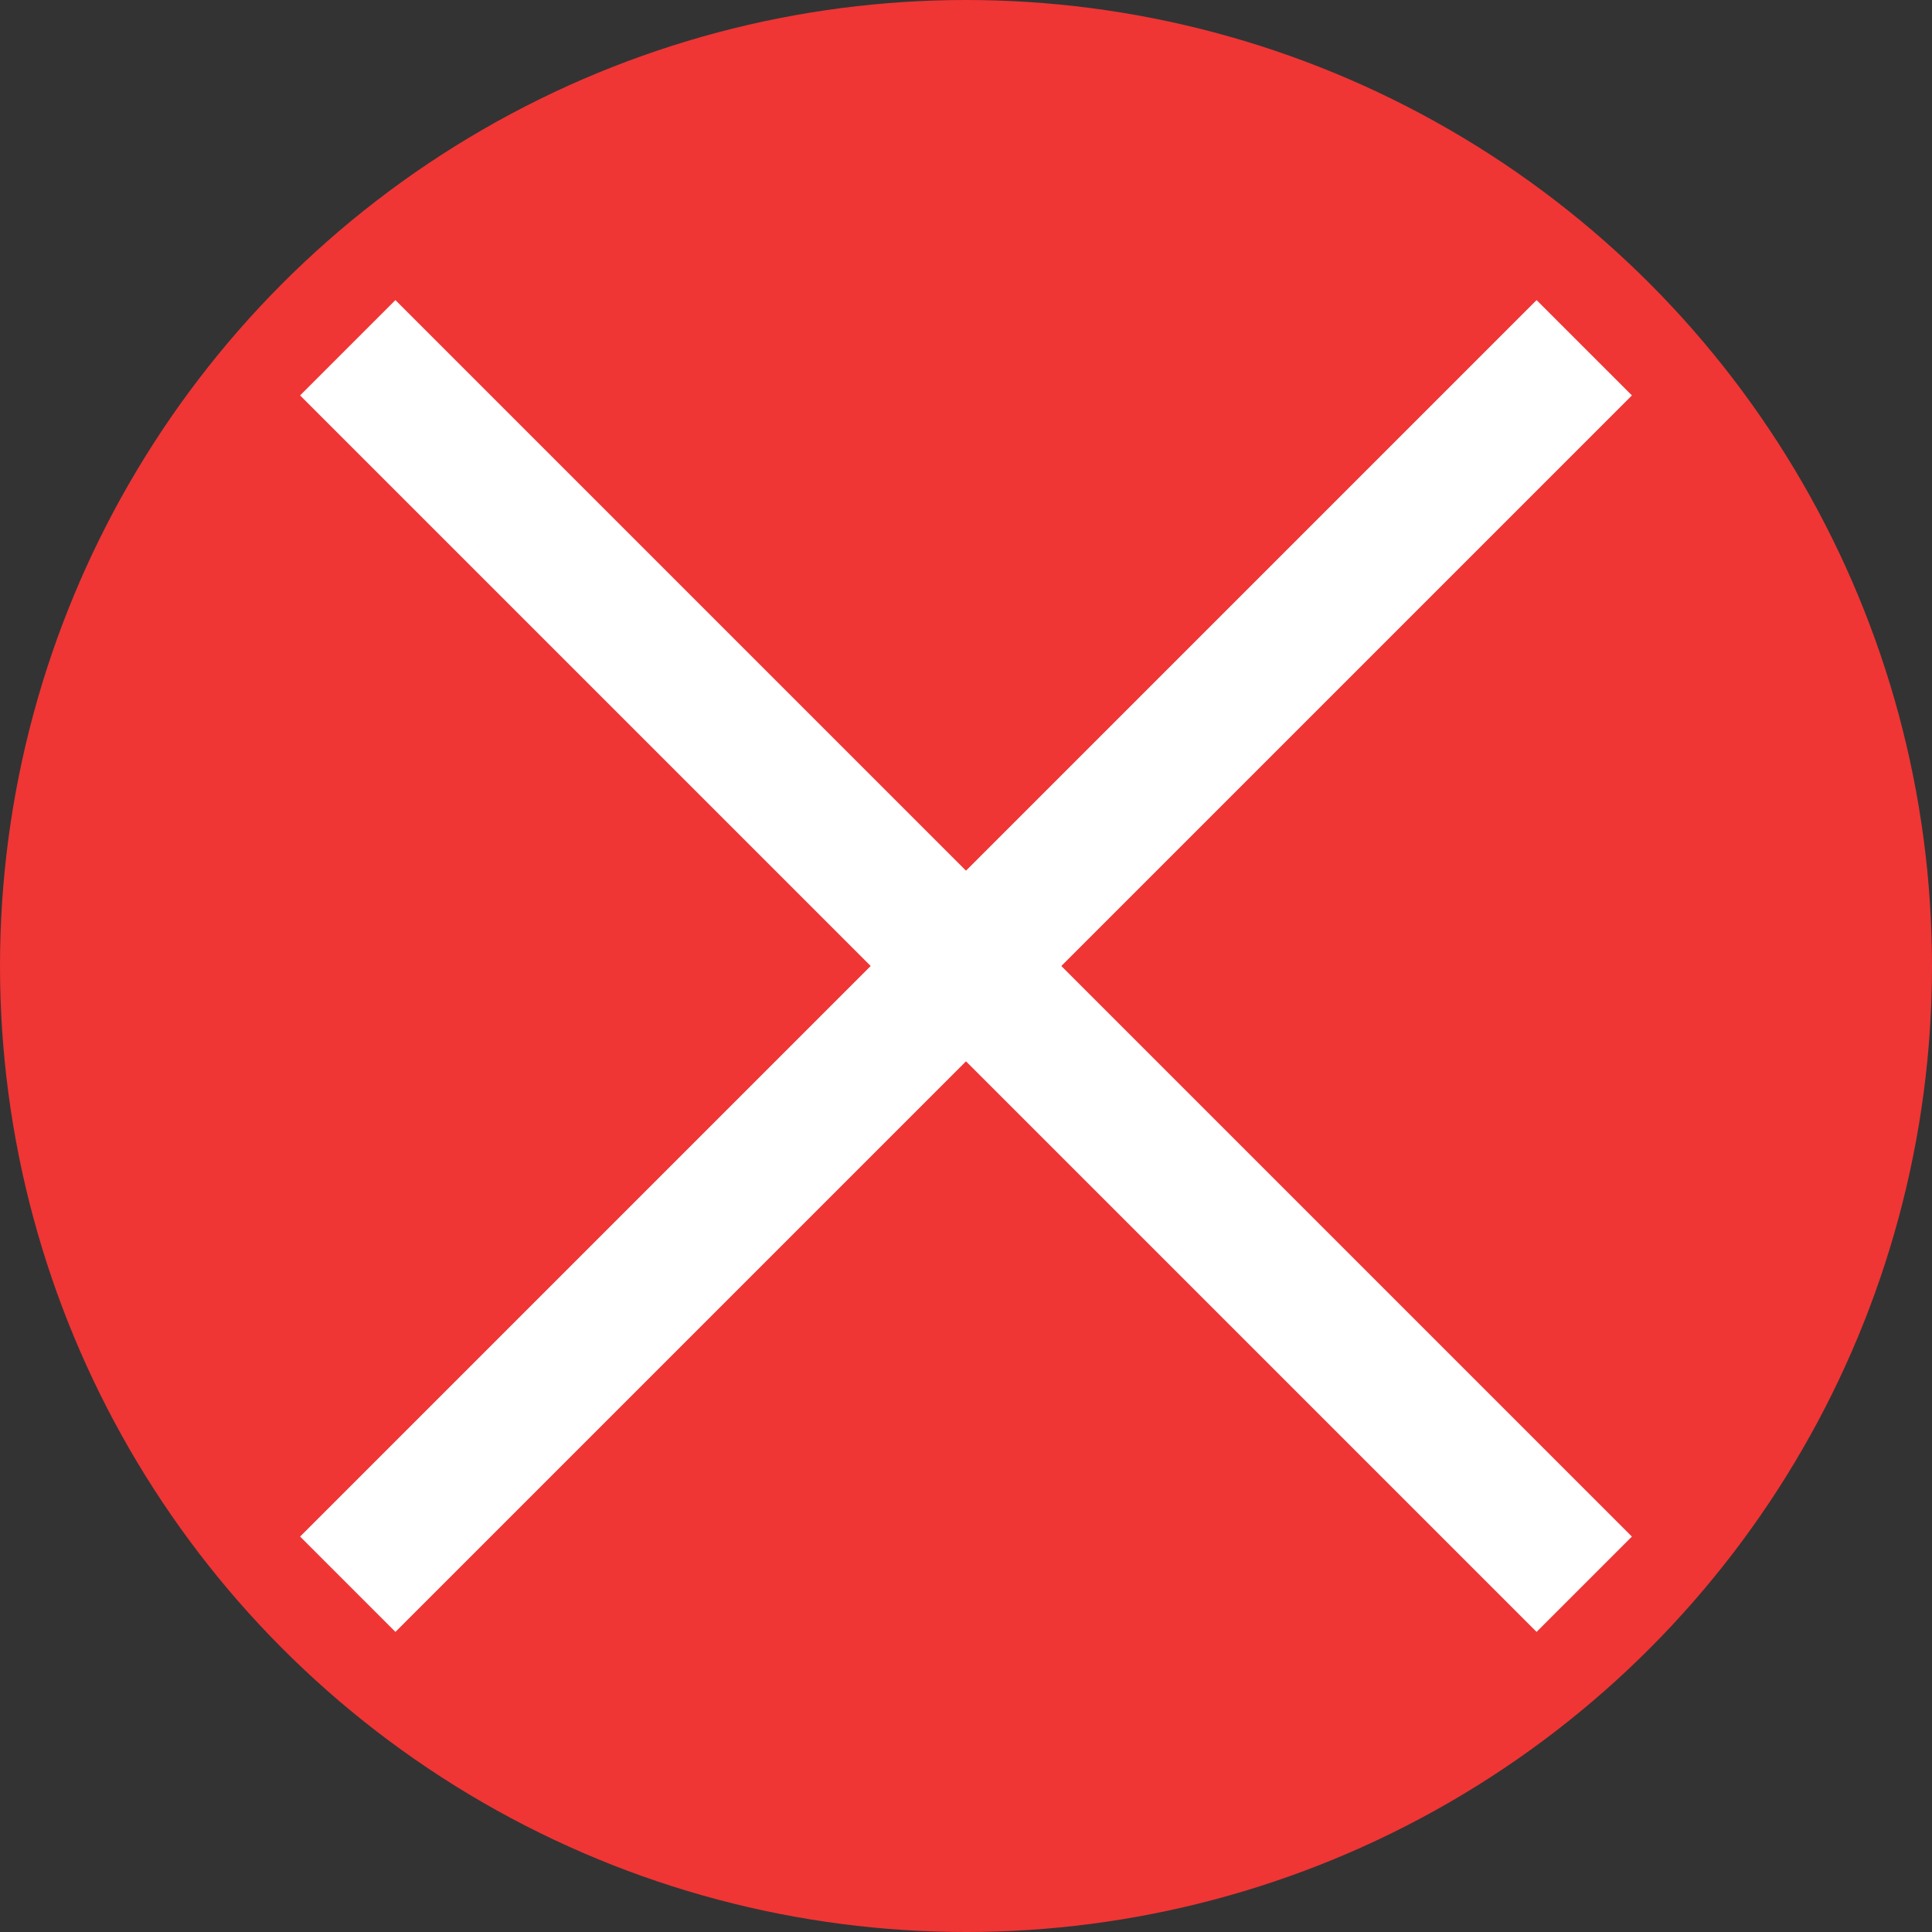
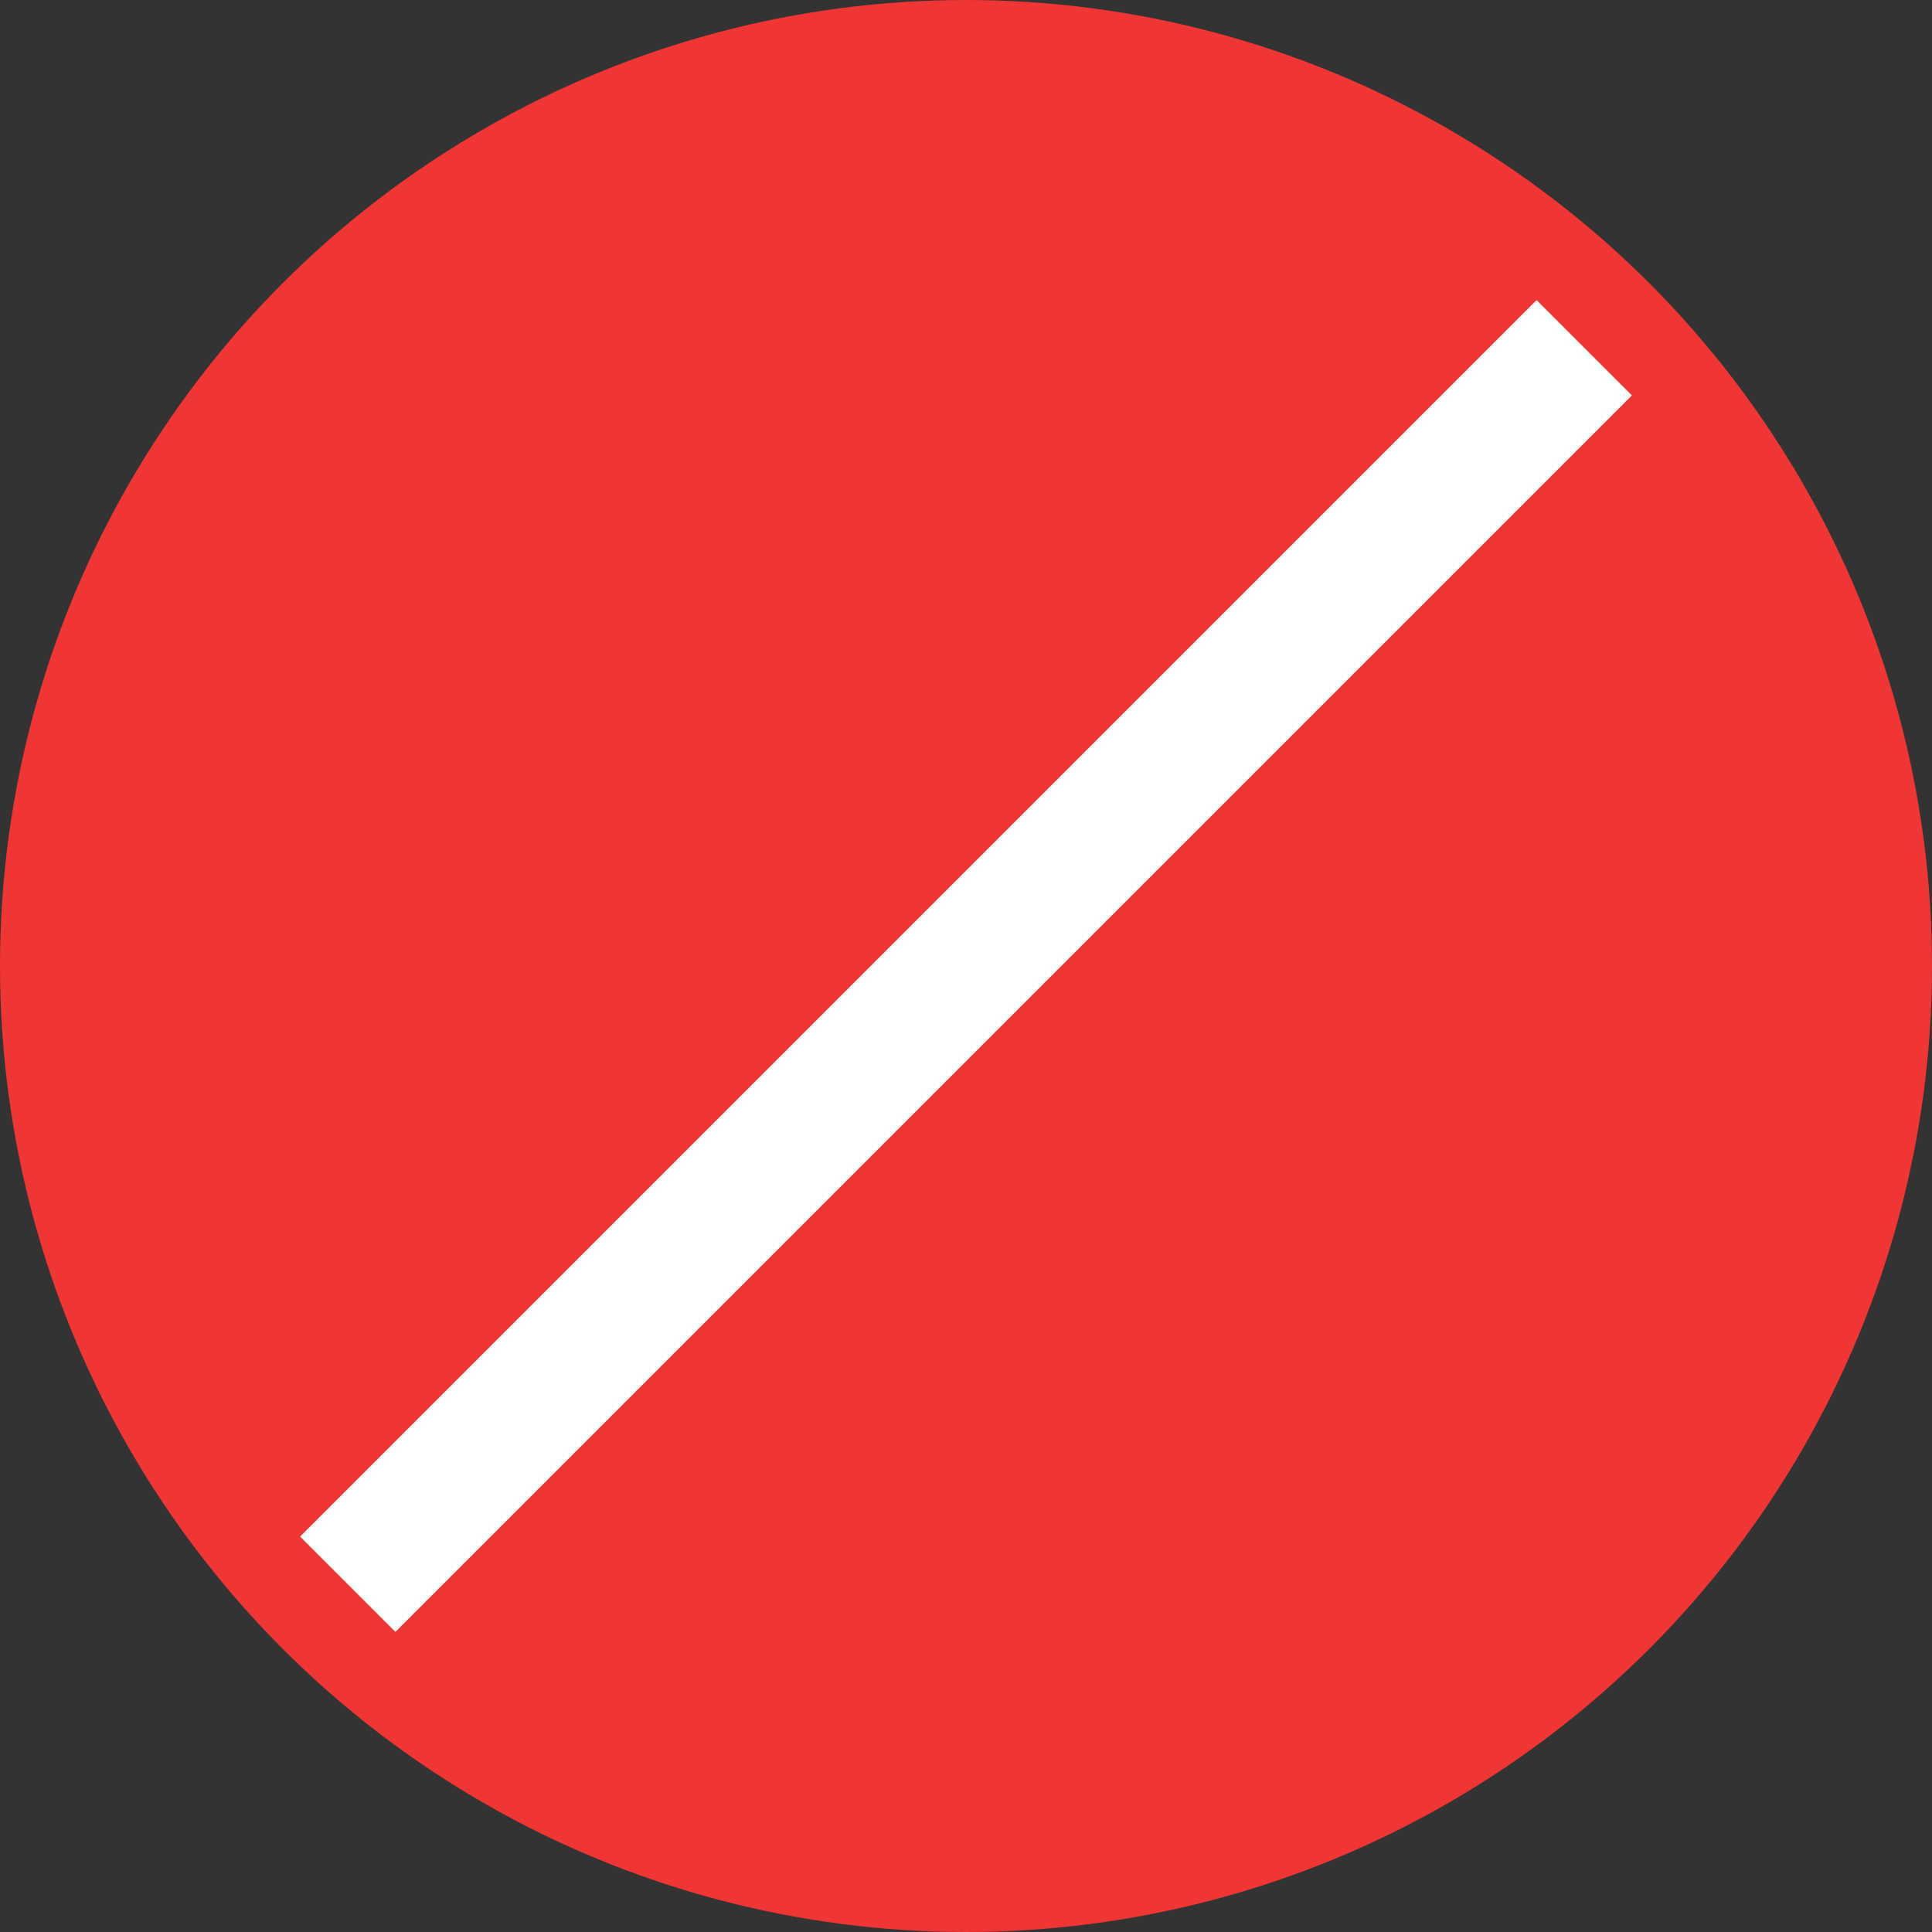
<svg xmlns="http://www.w3.org/2000/svg" width="43" height="43" viewBox="0 0 43 43" fill="none">
  <rect x="0" y="0" width="43" height="43" fill="#333333" stroke="none" />
  <circle cx="21.5" cy="21.5" r="21.5" fill="#F03535" />
-   <path d="M7.74 7.74L35.26 35.26" stroke="white" stroke-width="3" />
  <path d="M7.74 35.26L35.26 7.74" stroke="white" stroke-width="3" />
</svg>